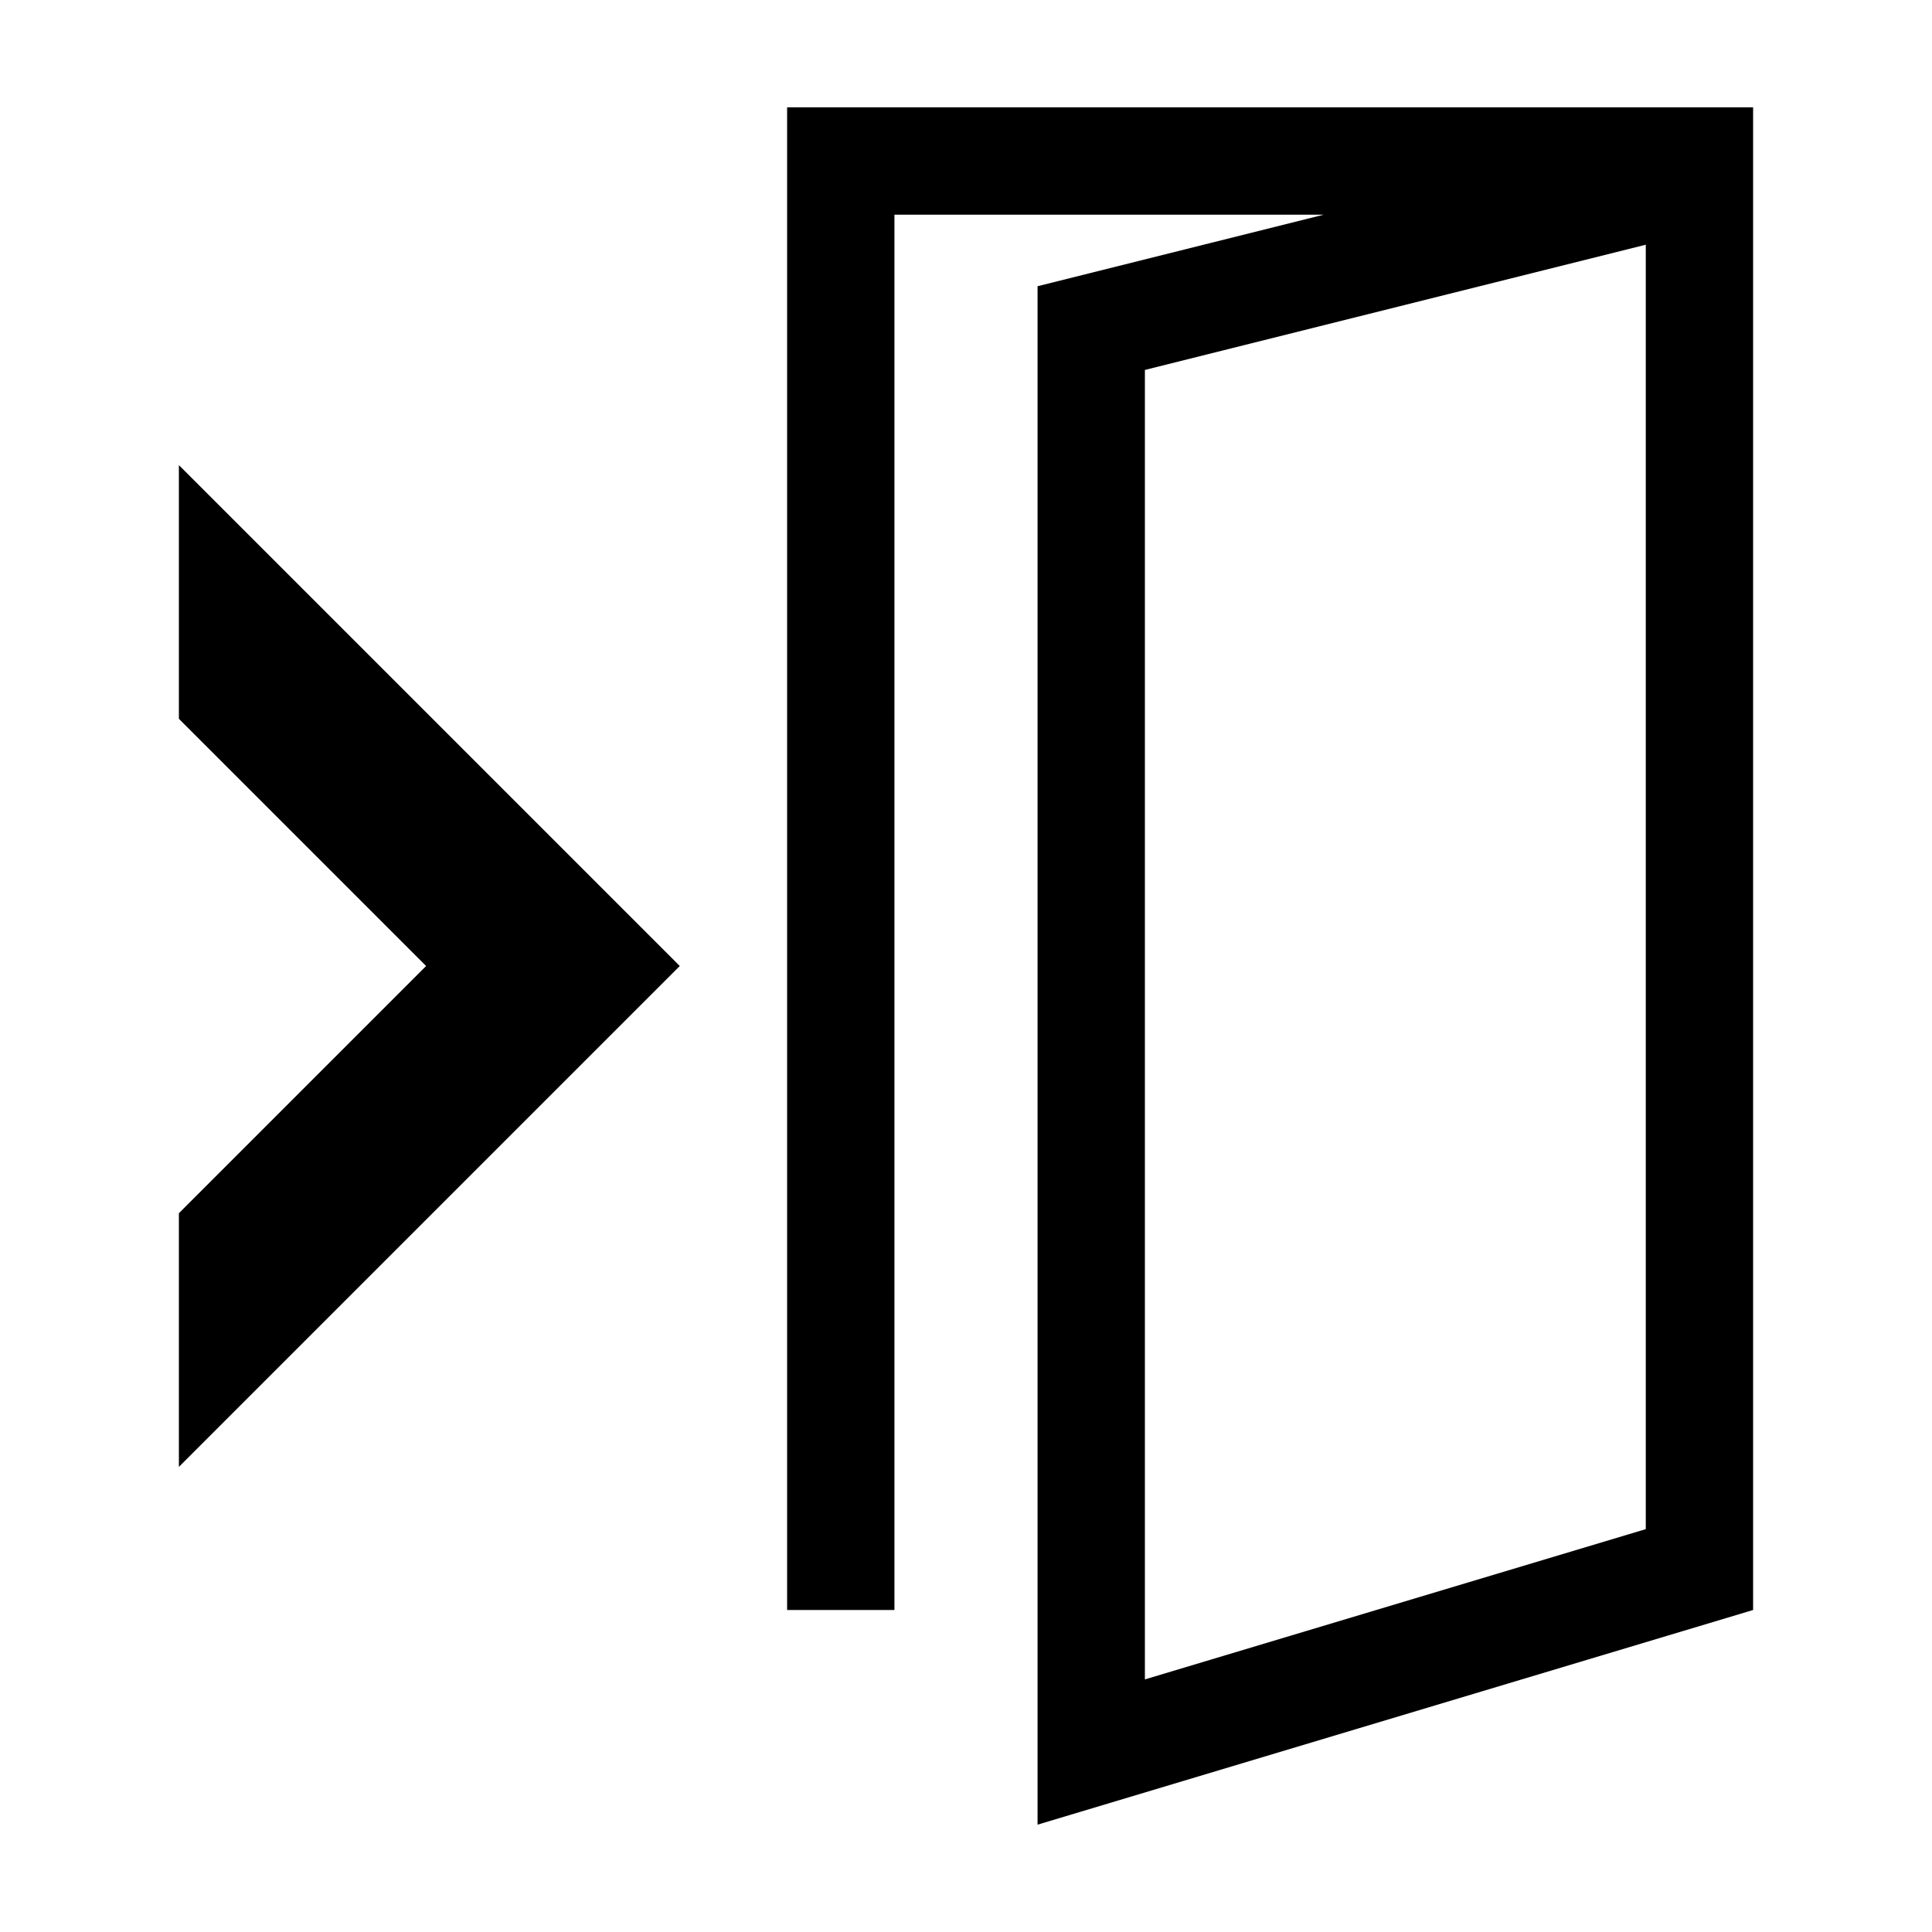
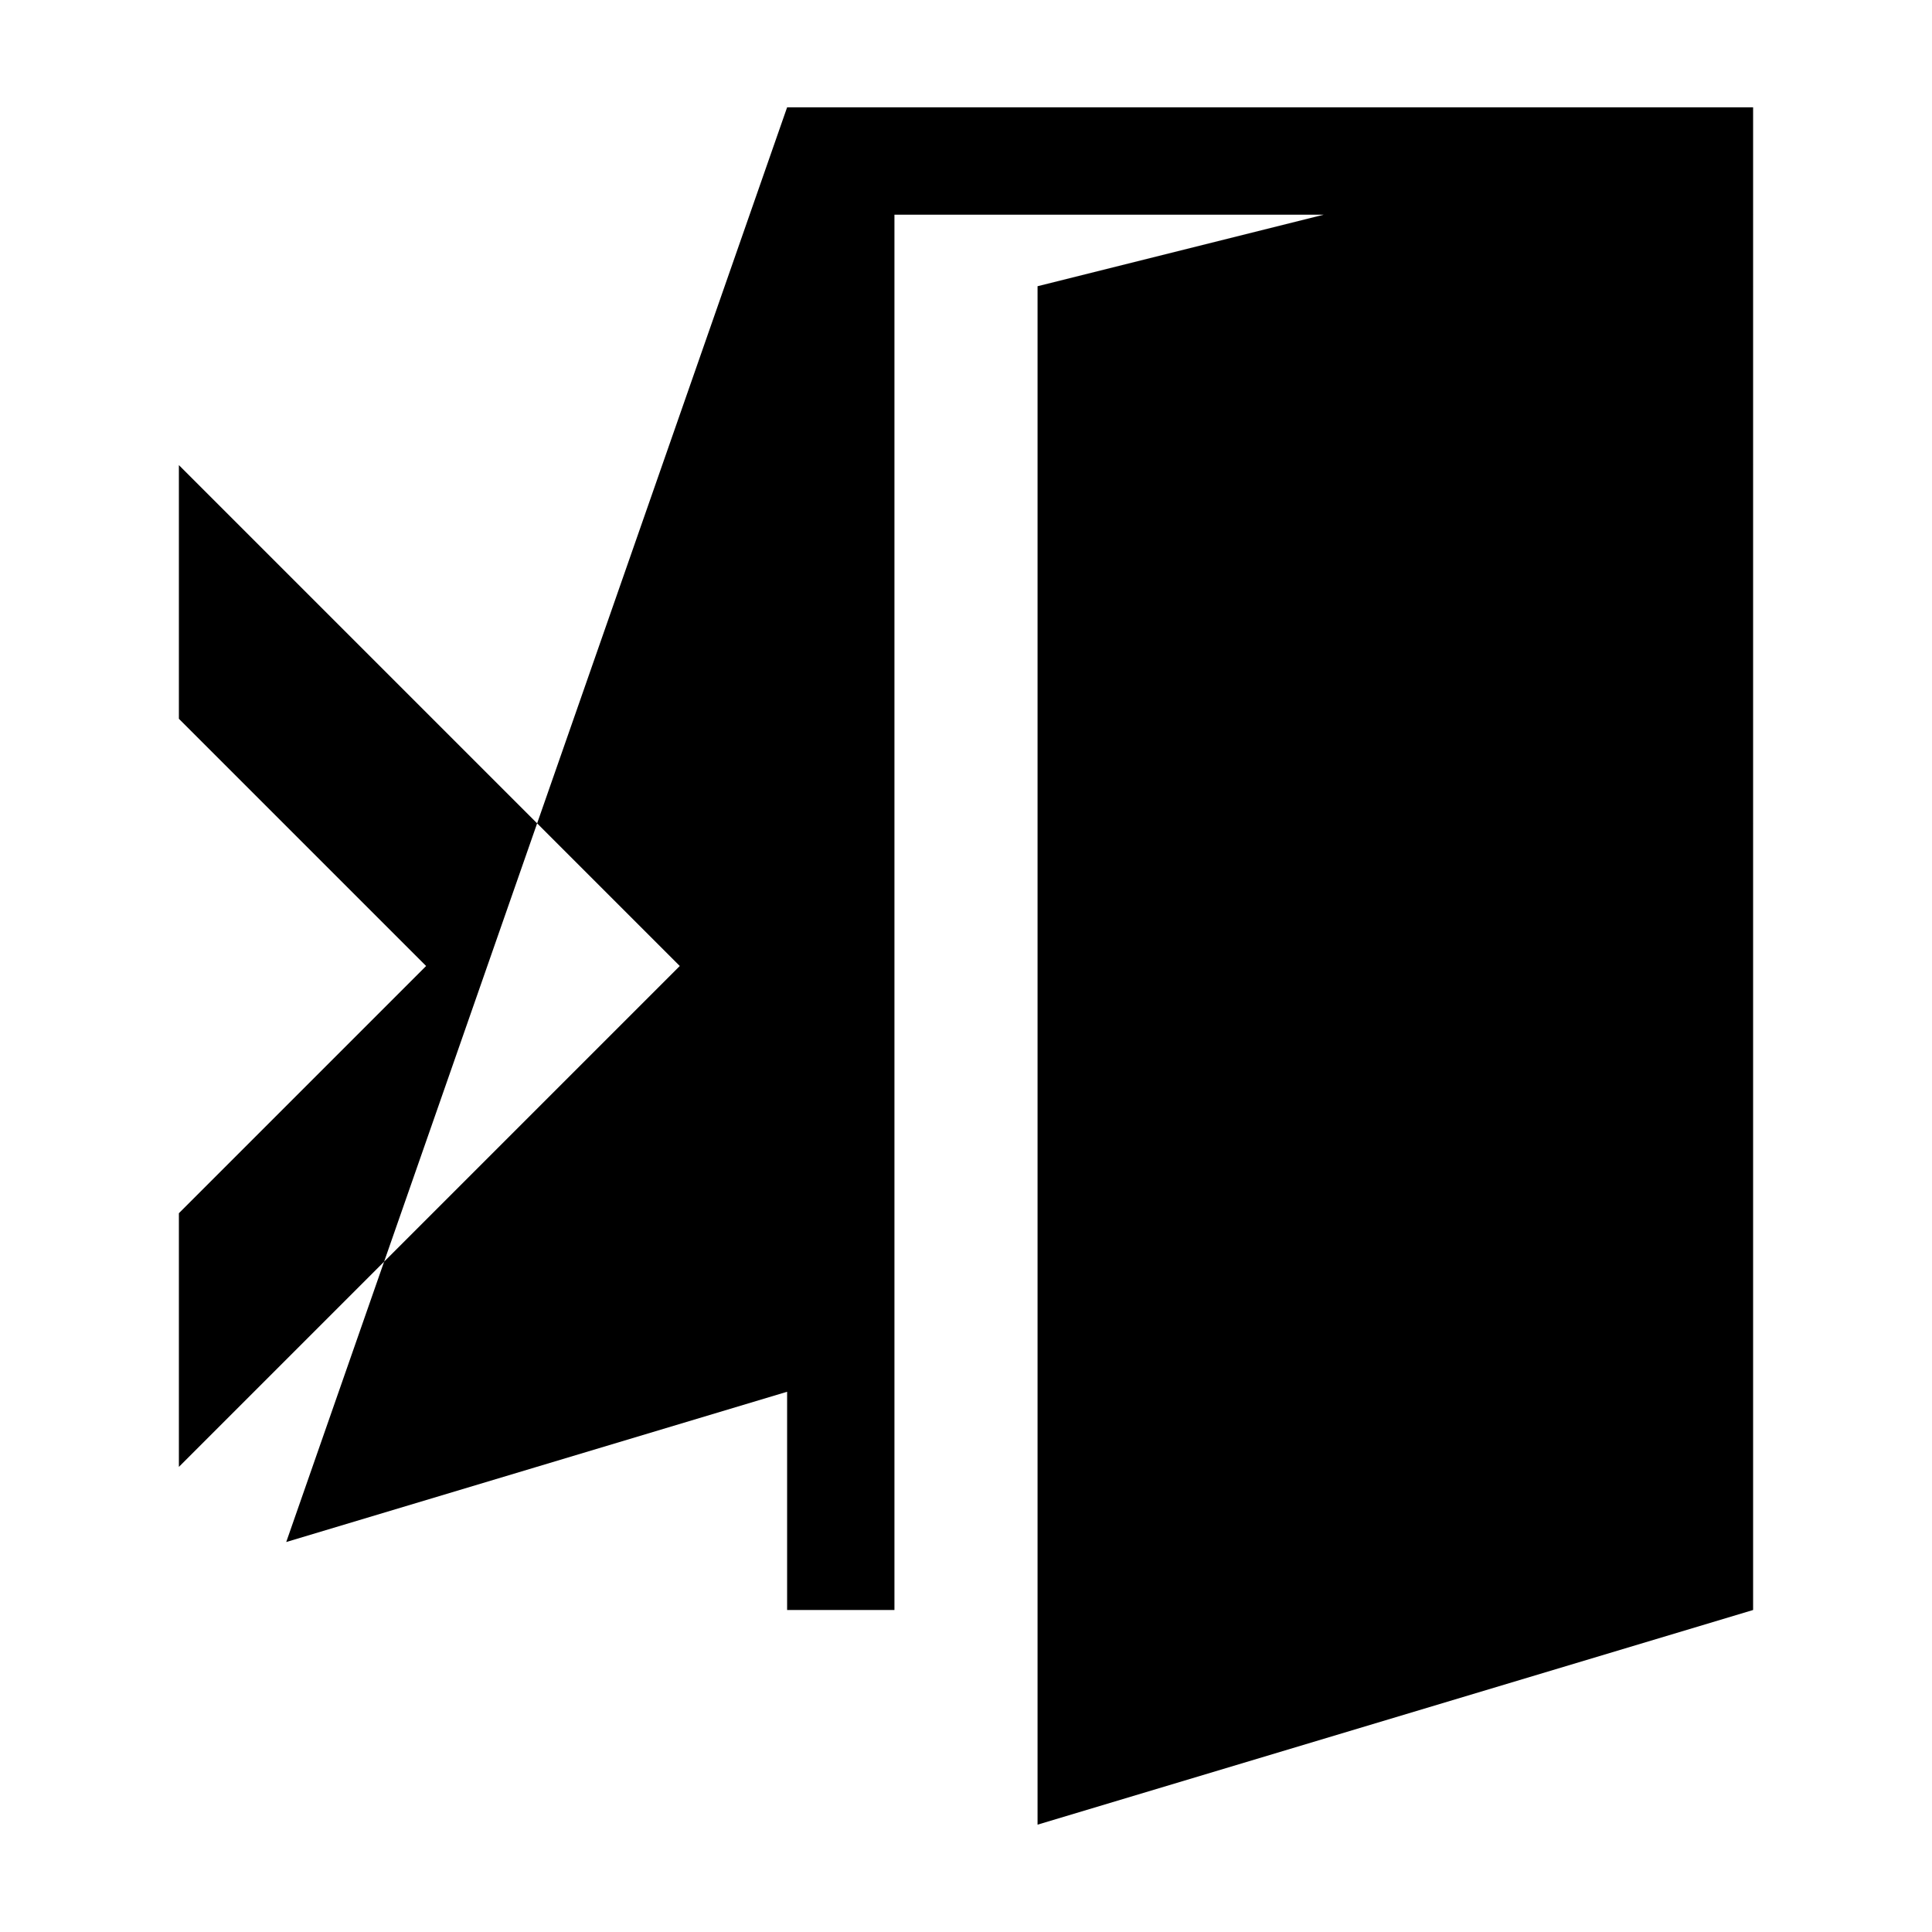
<svg xmlns="http://www.w3.org/2000/svg" width="16" height="16" viewBox="0 0 54 54">
-   <path d="M22 3v42h3V6h12l-8 2v43l20-6V3Zm10 7.34 14-3.5v35.9l-14 4.2ZM5 13v7.09L11.91 27 5 33.91V41l14-14L5 13z" />
+   <path d="M22 3v42h3V6h12l-8 2v43l20-6V3Zv35.9l-14 4.2ZM5 13v7.09L11.91 27 5 33.91V41l14-14L5 13z" />
</svg>